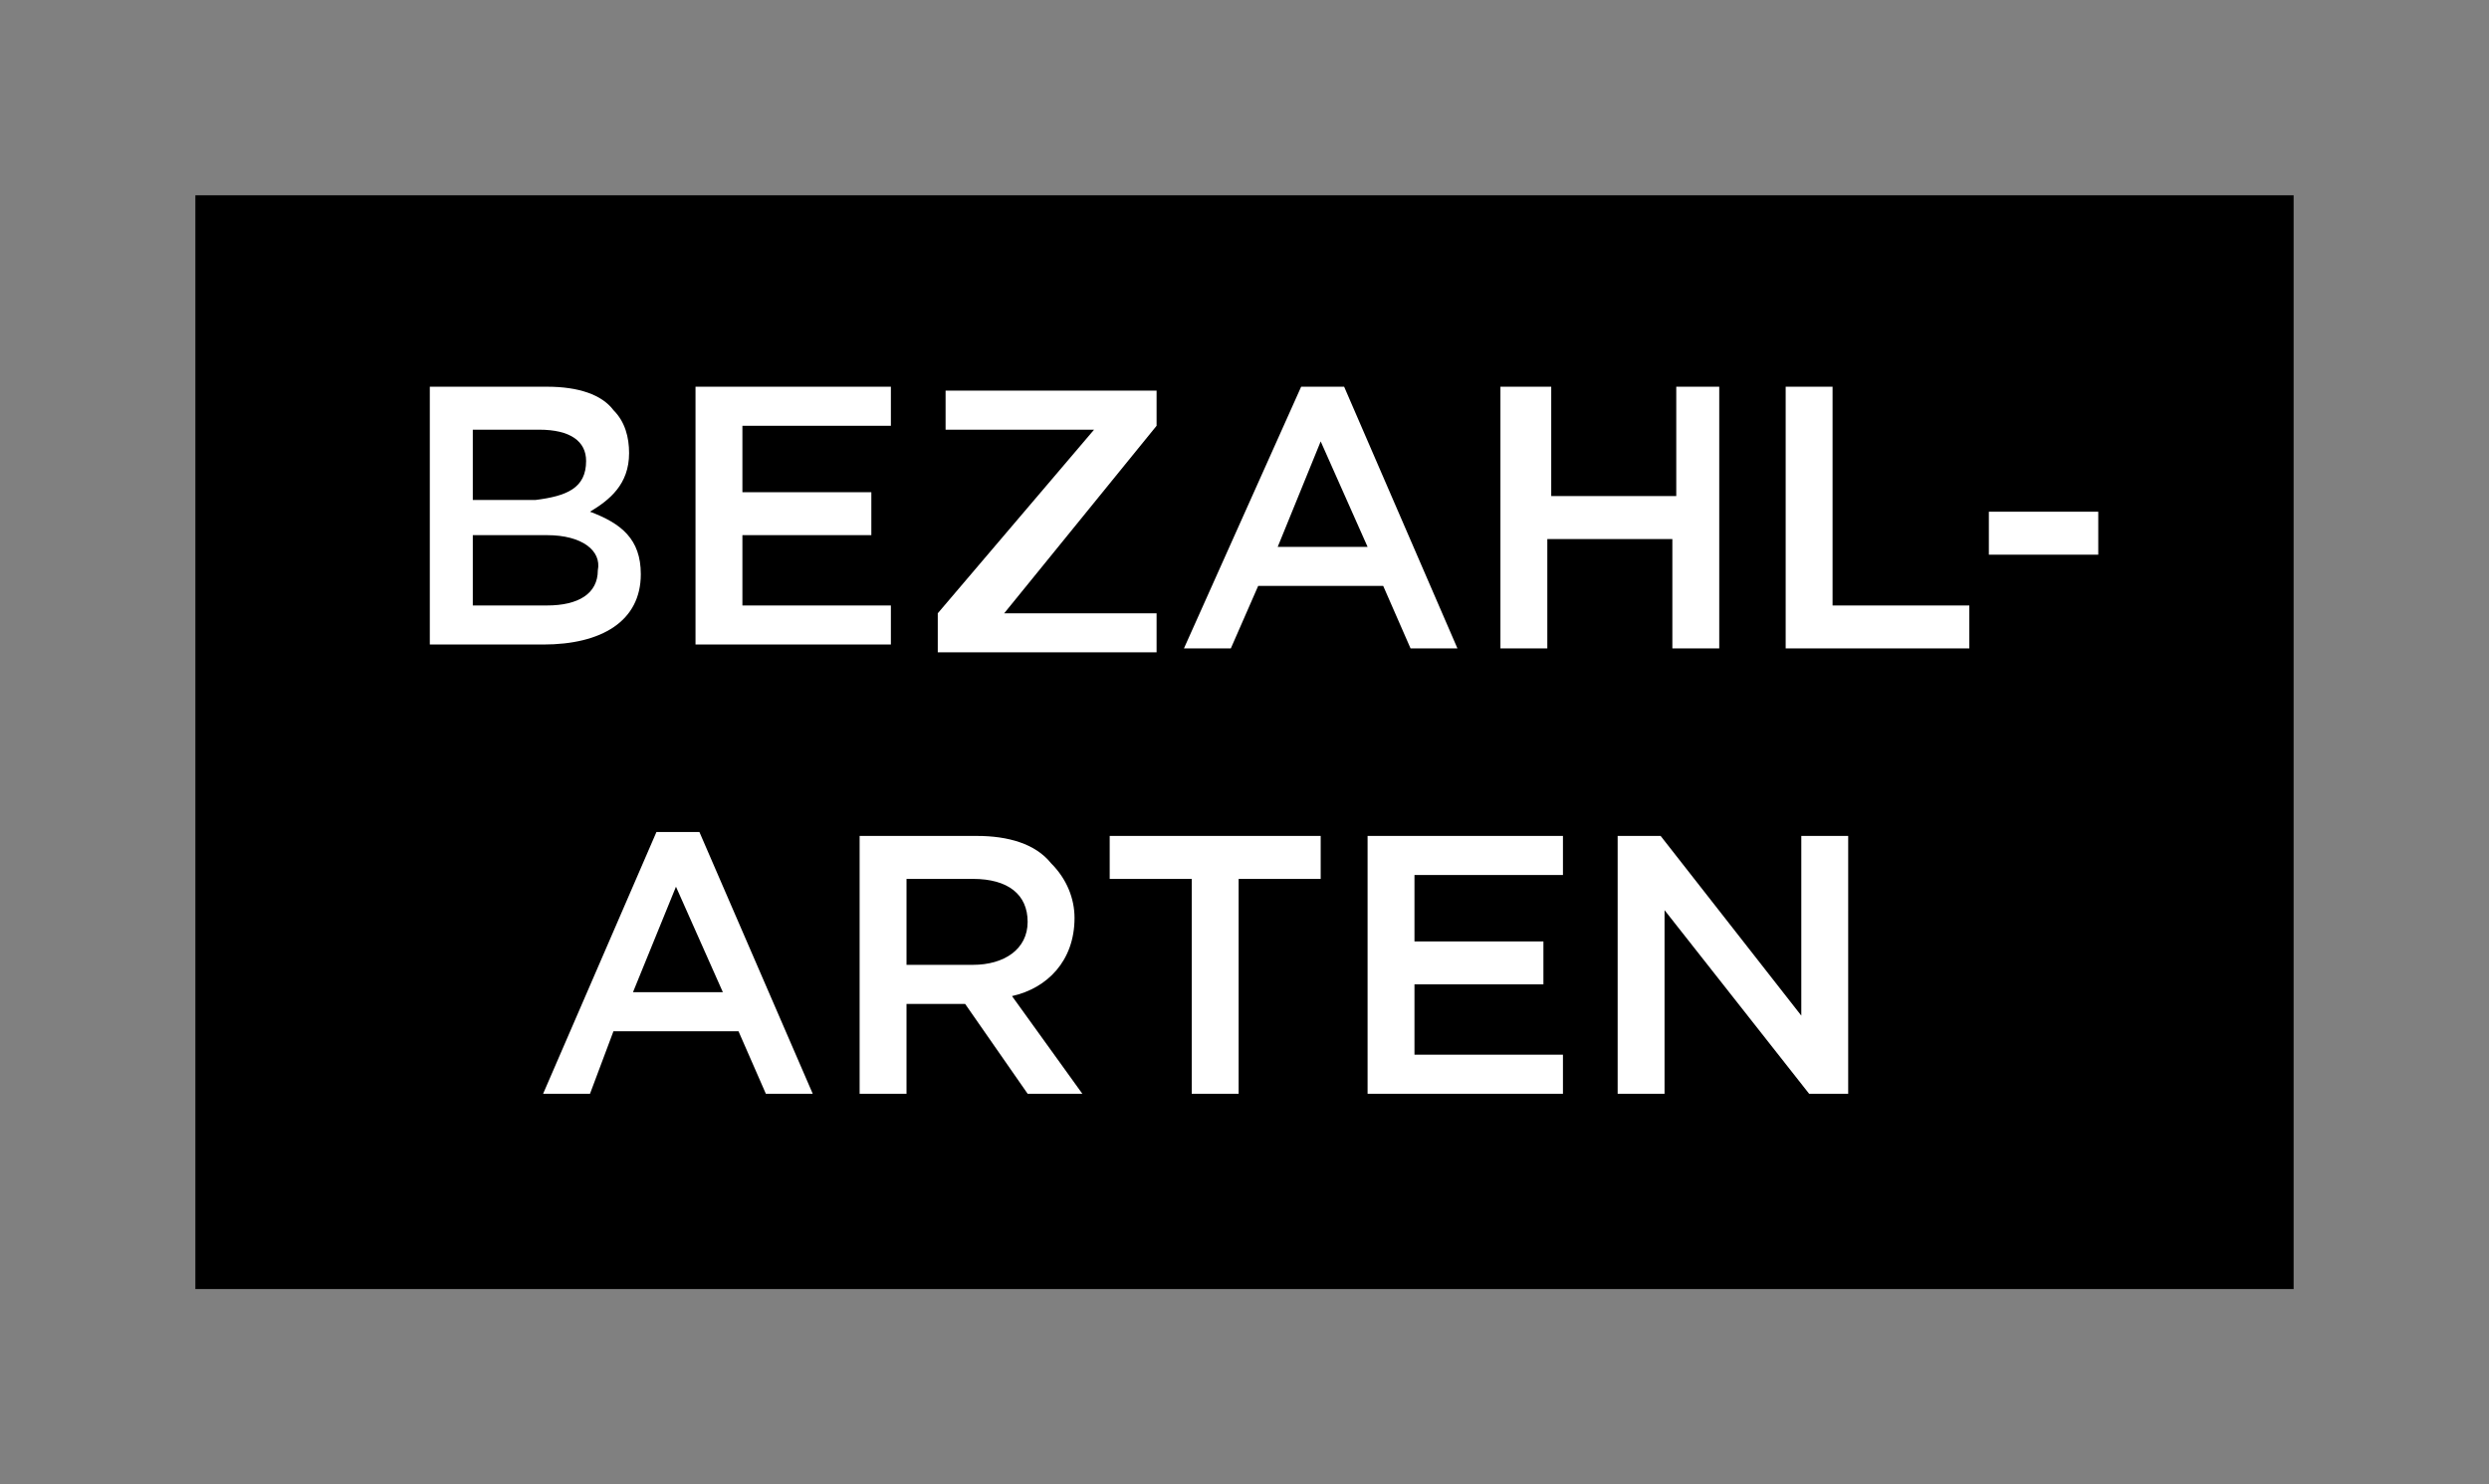
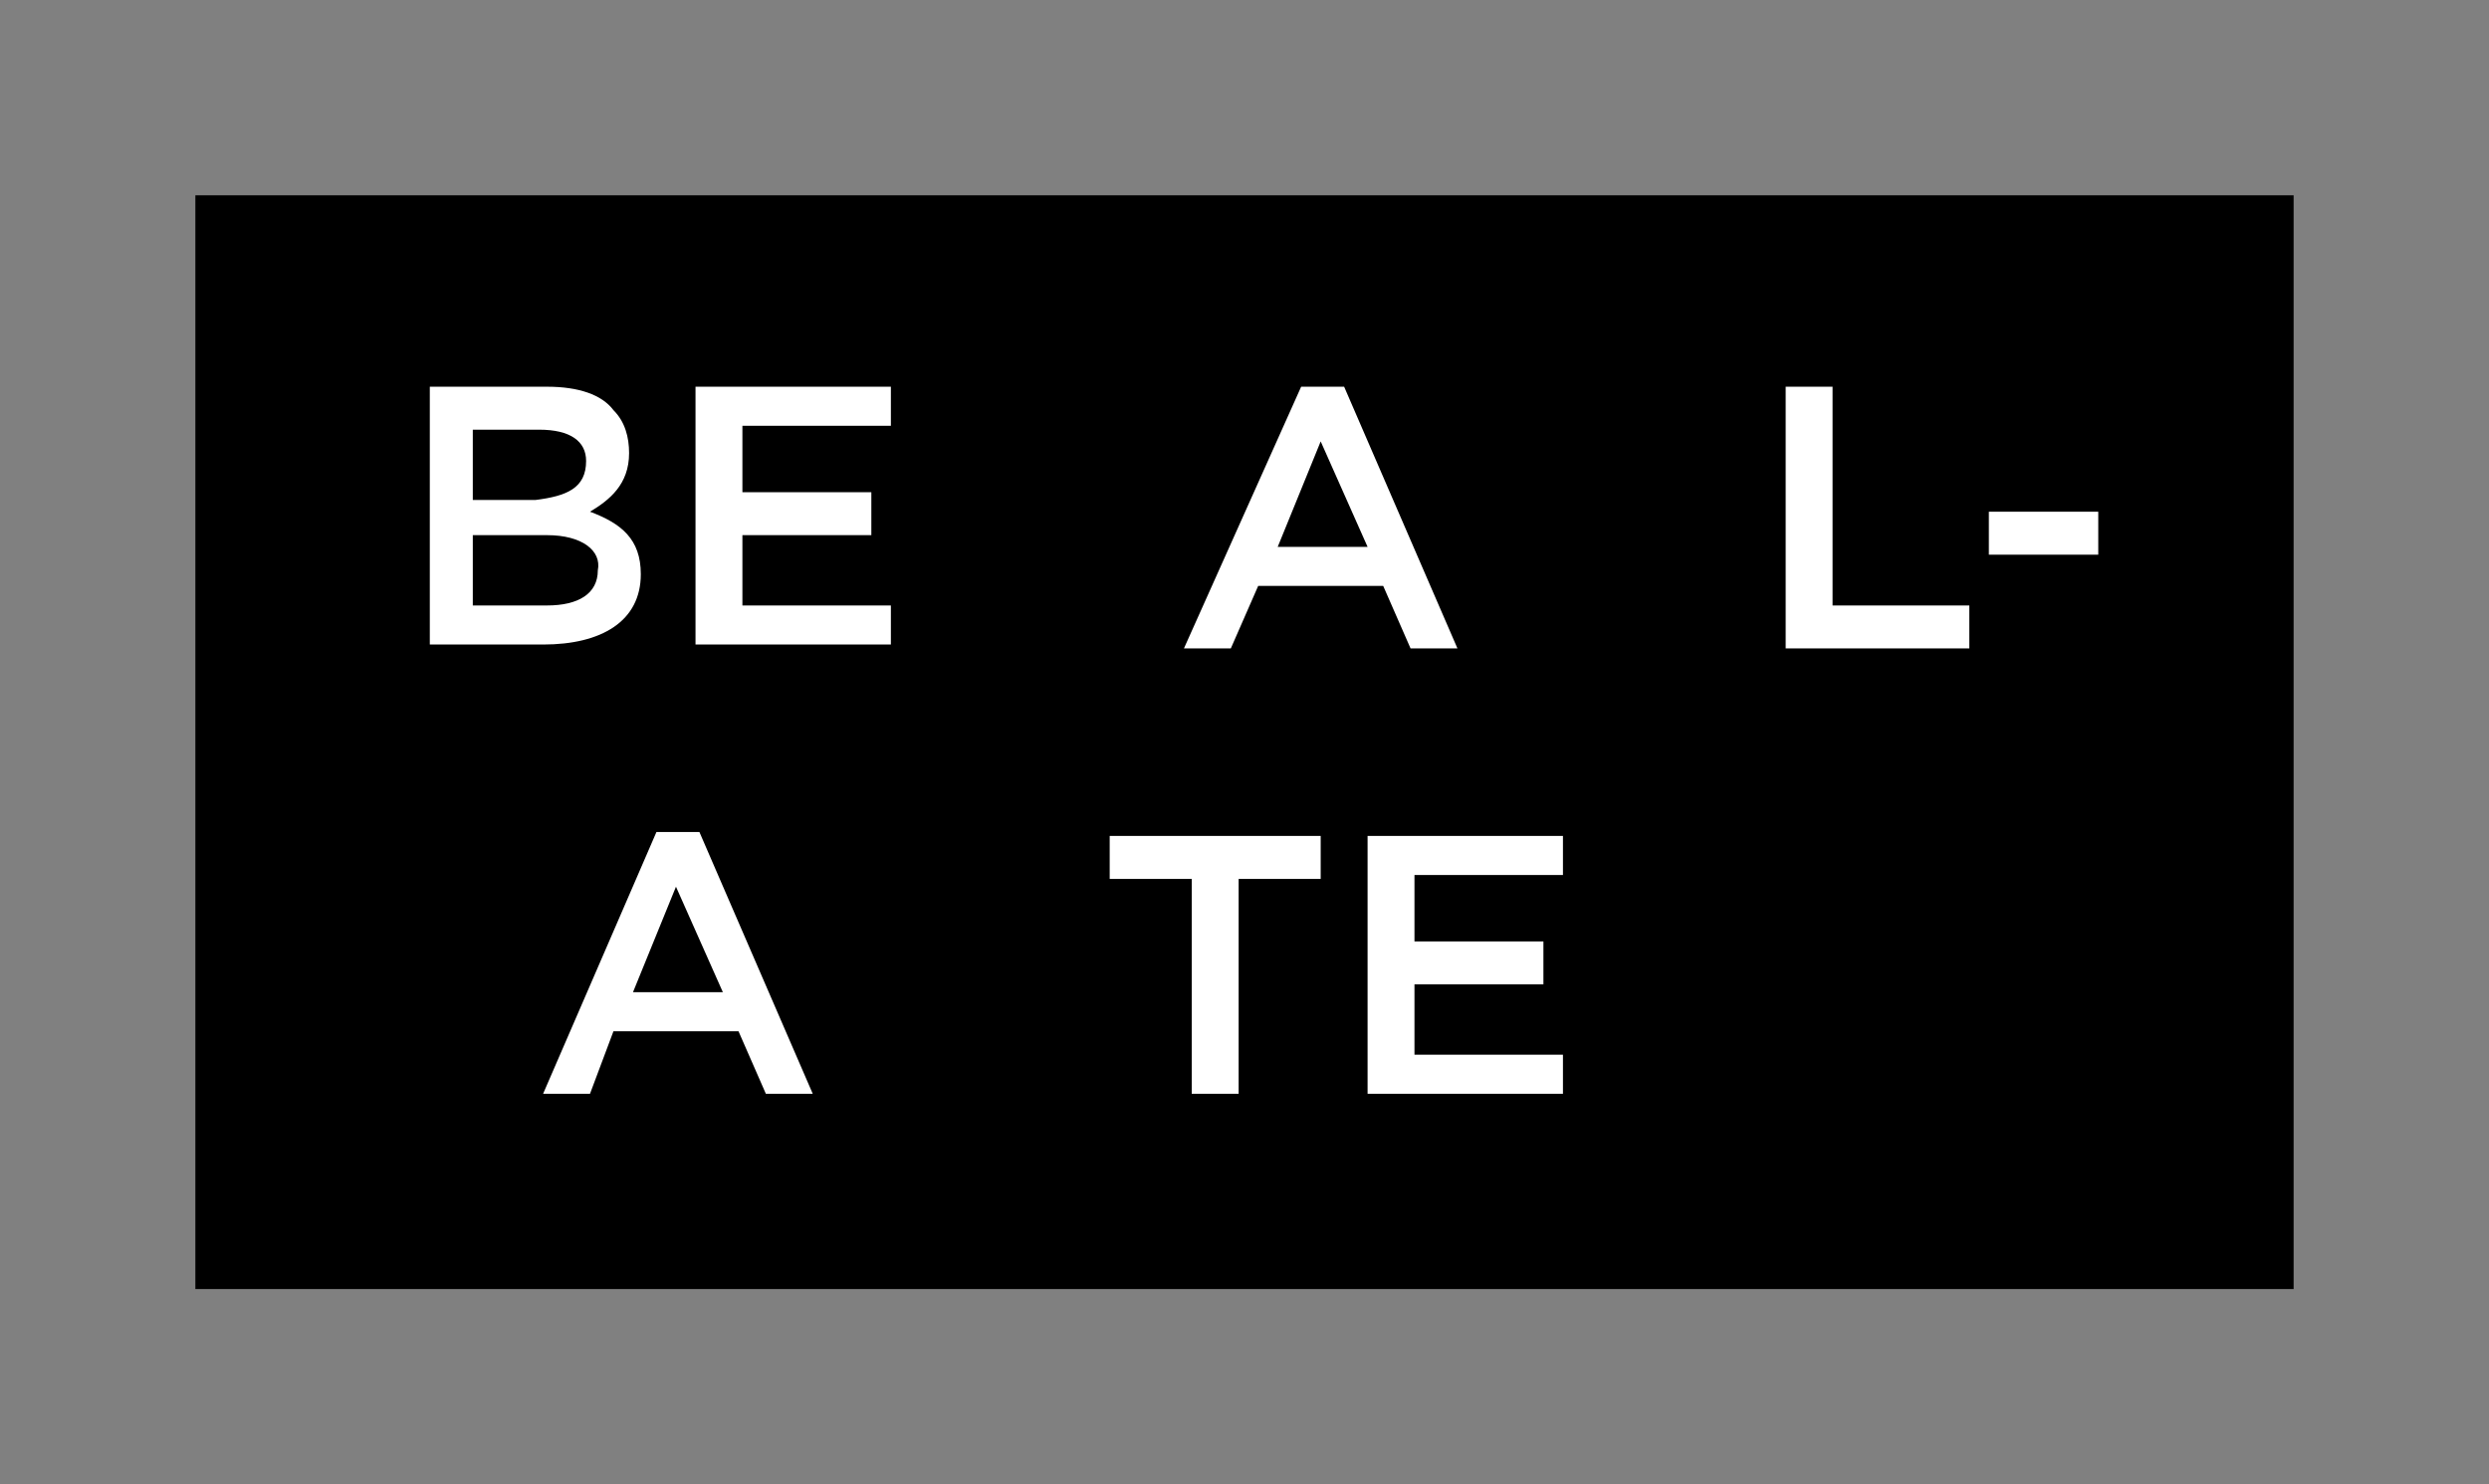
<svg xmlns="http://www.w3.org/2000/svg" version="1.1" id="Ebene_1" x="0px" y="0px" viewBox="0 0 63.7 38" style="enable-background:new 0 0 63.7 38;" xml:space="preserve">
  <rect x="0" y="0" width="63.7" height="38" fill="#808080" stroke="none" />
  <style type="text/css">
	.st0{fill:none;}
	.st1{enable-background:new    ;}
	.st2{fill:#FFFFFF;}
</style>
  <rect x="5" y="5" width="53.7" height="28" />
  <rect x="9.8" y="12" class="st0" width="43.8" height="18" />
  <g class="st1">
    <path class="st2" d="M11,9.9h3c0.8,0,1.4,0.2,1.7,0.6c0.3,0.3,0.4,0.7,0.4,1.1v0c0,0.8-0.5,1.2-1,1.5c0.8,0.3,1.3,0.7,1.3,1.6v0   c0,1.2-1,1.8-2.5,1.8H11V9.9z M15,11.8c0-0.5-0.4-0.8-1.2-0.8h-1.7v1.8h1.6C14.5,12.7,15,12.5,15,11.8L15,11.8z M14,13.7h-1.9v1.8   h1.9c0.8,0,1.3-0.3,1.3-0.9v0C15.4,14.1,14.9,13.7,14,13.7z" />
    <path class="st2" d="M17.9,9.9h4.9v1h-3.8v1.7h3.3v1.1h-3.3v1.8h3.8v1h-5V9.9z" />
-     <path class="st2" d="M24,15.7L28,11h-3.8v-1h5.4v0.9l-3.9,4.8h3.9v1H24V15.7z" />
    <path class="st2" d="M33.3,9.9h1.1l2.9,6.7h-1.2L35.4,15h-3.2l-0.7,1.6h-1.2L33.3,9.9z M35,14l-1.2-2.7L32.7,14H35z" />
-     <path class="st2" d="M38.5,9.9h1.2v2.8h3.2V9.9H44v6.7h-1.2v-2.8h-3.2v2.8h-1.2V9.9z" />
    <path class="st2" d="M45.7,9.9h1.2v5.6h3.5v1.1h-4.7V9.9z" />
    <path class="st2" d="M50.9,13.1h2.8v1.1h-2.8V13.1z" />
  </g>
  <g class="st1">
    <path class="st2" d="M16.8,21.3h1.1l2.9,6.7h-1.2l-0.7-1.6h-3.2L15.1,28h-1.2L16.8,21.3z M18.5,25.4l-1.2-2.7l-1.1,2.7H18.5z" />
-     <path class="st2" d="M22,21.4h3c0.8,0,1.5,0.2,1.9,0.7c0.4,0.4,0.6,0.9,0.6,1.4v0c0,1.1-0.7,1.8-1.6,2l1.8,2.5h-1.4l-1.6-2.3h-1.5   V28H22V21.4z M24.9,24.7c0.8,0,1.4-0.4,1.4-1.1v0c0-0.7-0.5-1.1-1.4-1.1h-1.7v2.2H24.9z" />
    <path class="st2" d="M30.5,22.5h-2.1v-1.1h5.4v1.1h-2.1V28h-1.2V22.5z" />
    <path class="st2" d="M35,21.4H40v1h-3.8v1.7h3.3v1.1h-3.3V27H40v1h-5V21.4z" />
-     <path class="st2" d="M41.4,21.4h1.1l3.6,4.6v-4.6h1.2V28h-1l-3.7-4.7V28h-1.2V21.4z" />
  </g>
</svg>